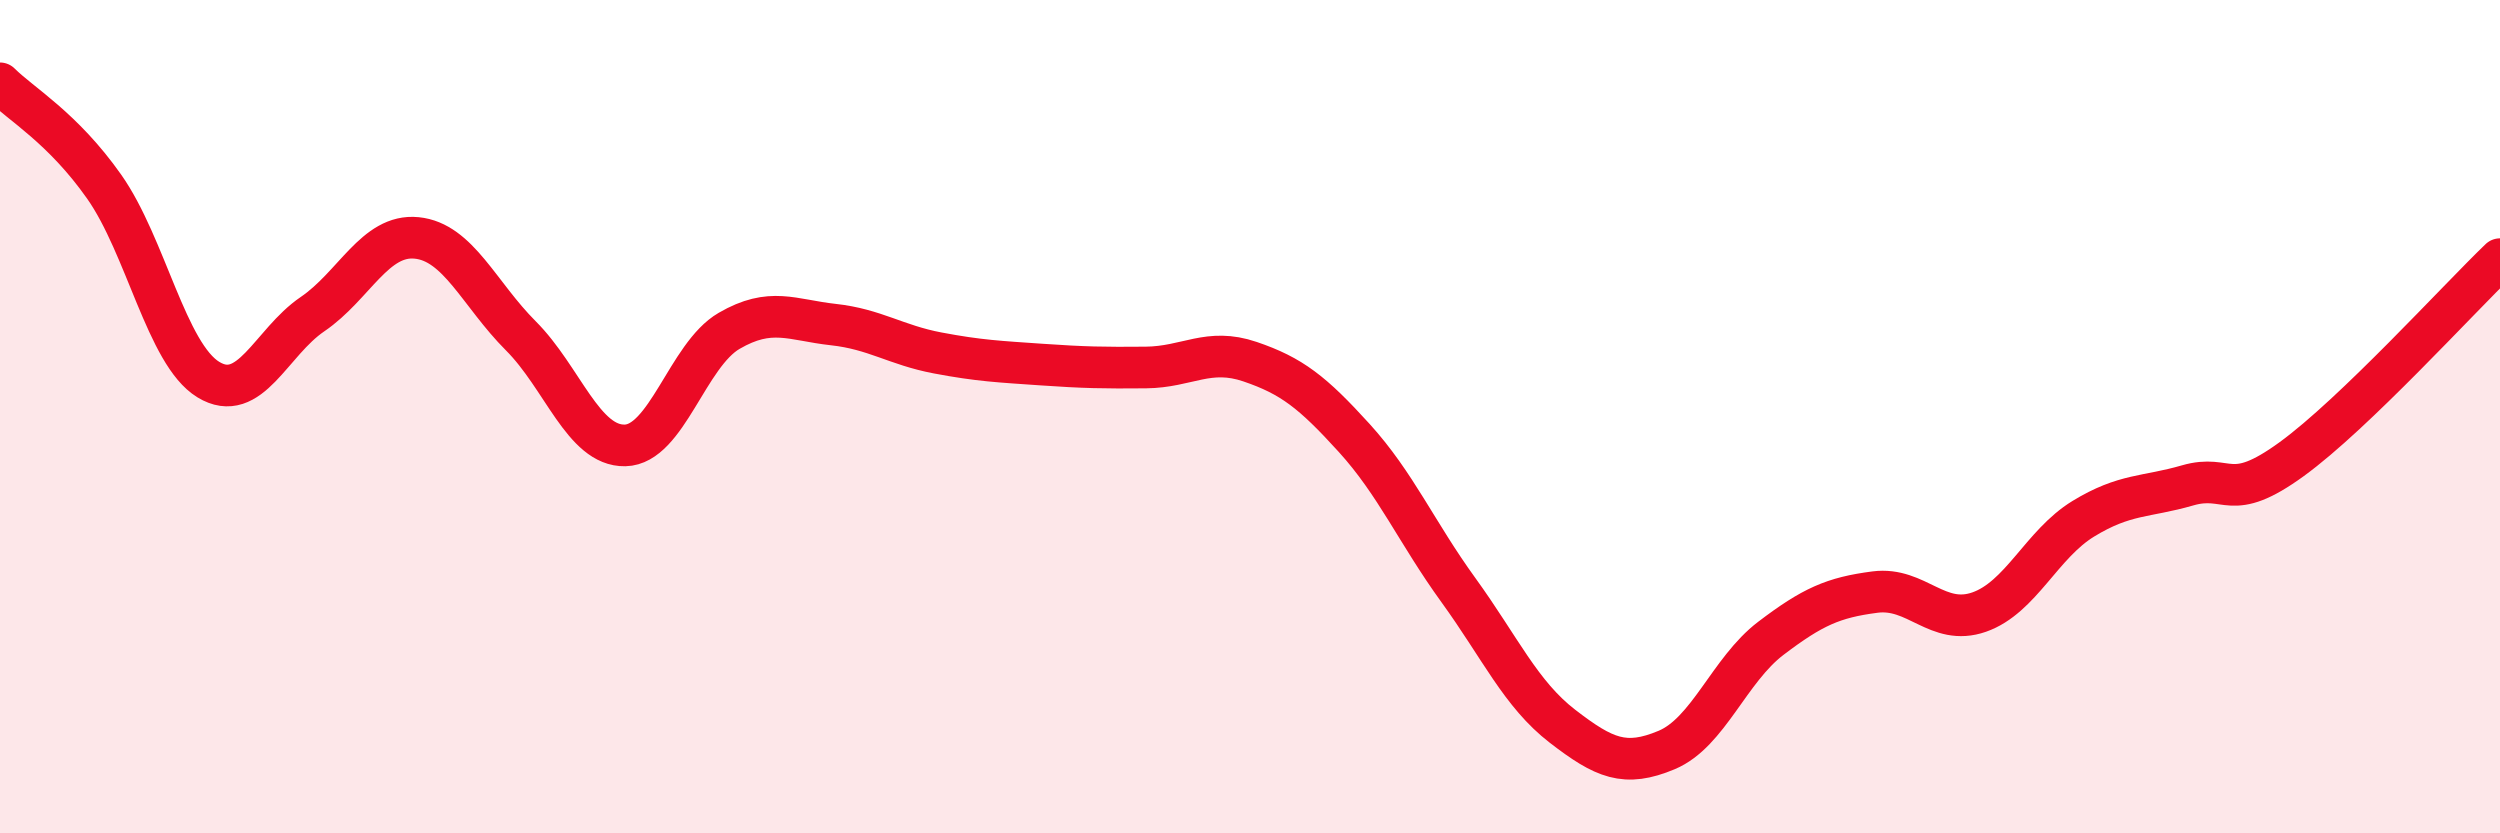
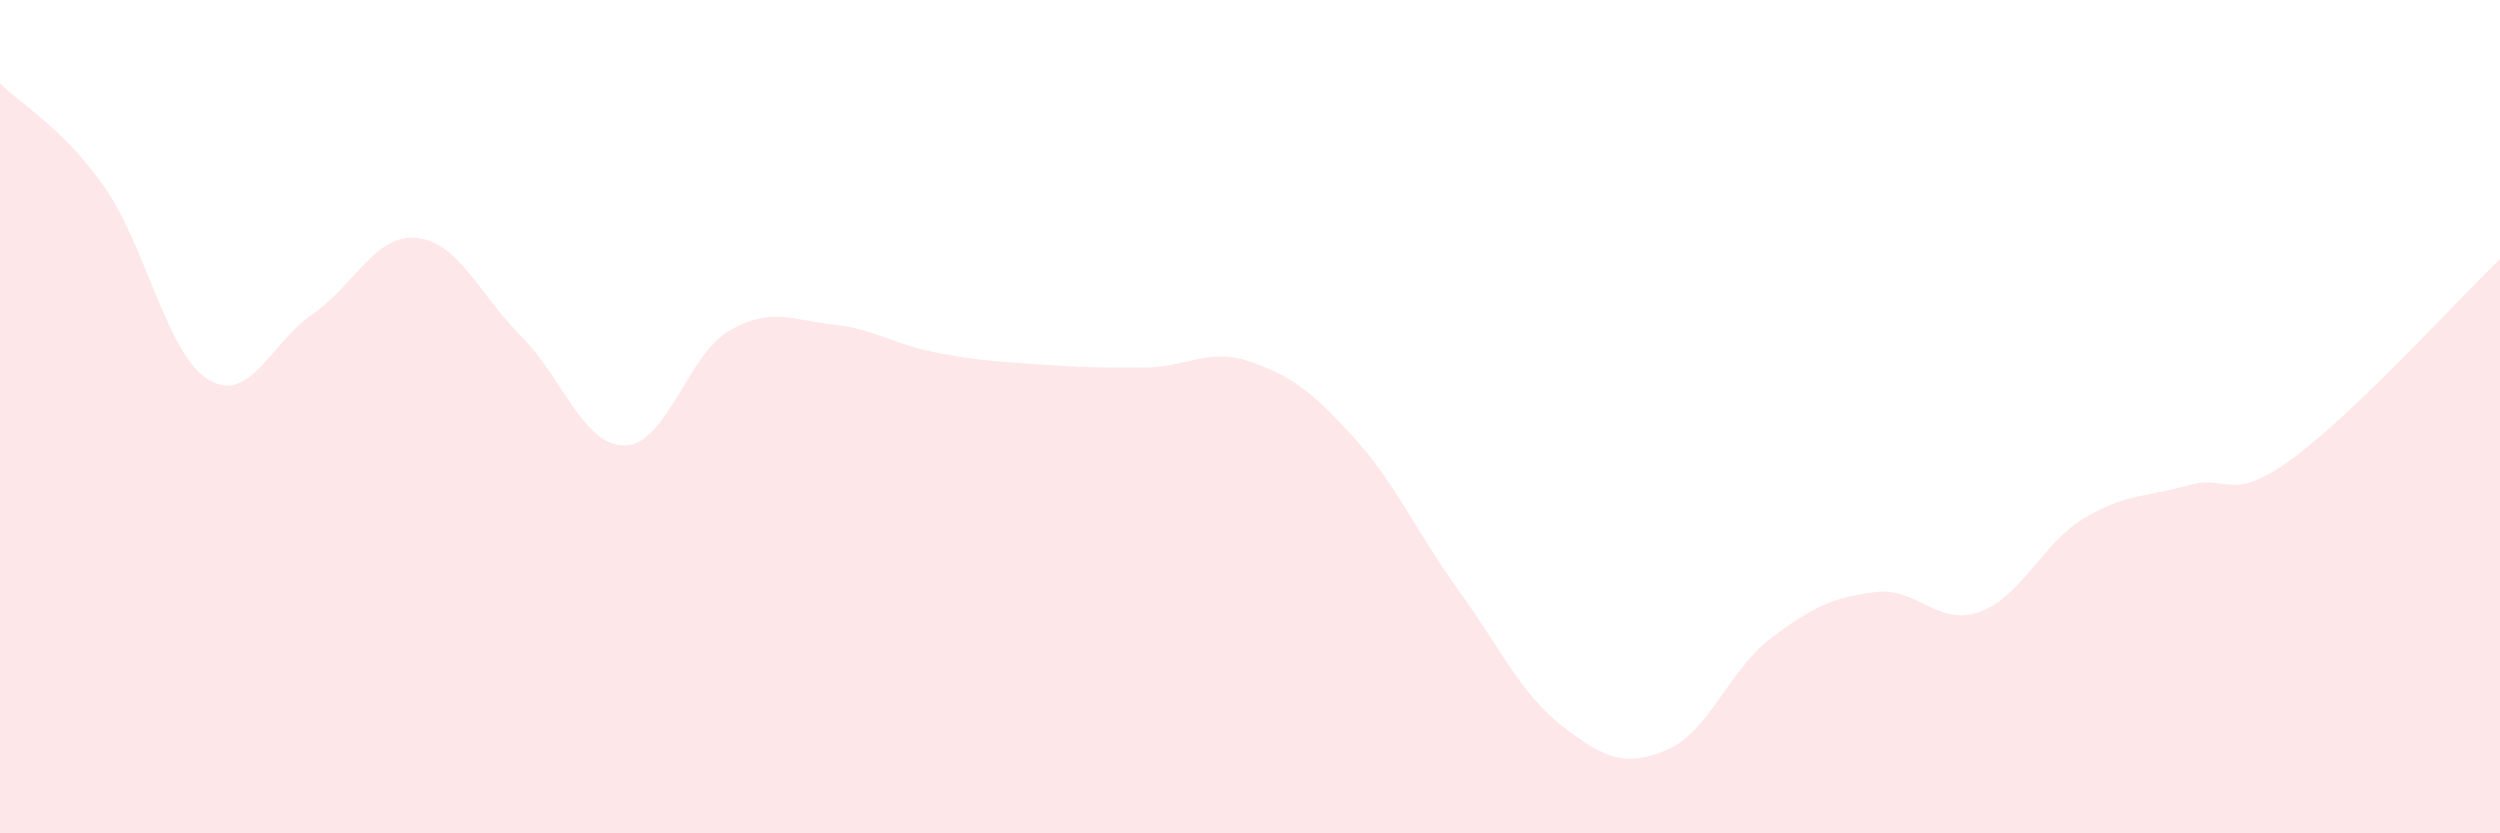
<svg xmlns="http://www.w3.org/2000/svg" width="60" height="20" viewBox="0 0 60 20">
  <path d="M 0,2 C 0.5,2.5 1.5,3.06 2.5,4.48 C 3.5,5.9 4,8.5 5,9.11 C 6,9.72 6.5,8.22 7.5,7.54 C 8.5,6.86 9,5.61 10,5.71 C 11,5.81 11.5,7.06 12.5,8.06 C 13.5,9.06 14,10.71 15,10.69 C 16,10.67 16.5,8.52 17.5,7.94 C 18.5,7.36 19,7.68 20,7.79 C 21,7.9 21.5,8.28 22.5,8.47 C 23.5,8.66 24,8.68 25,8.75 C 26,8.82 26.5,8.83 27.5,8.82 C 28.5,8.81 29,8.34 30,8.68 C 31,9.02 31.5,9.41 32.5,10.51 C 33.5,11.61 34,12.78 35,14.16 C 36,15.54 36.5,16.66 37.5,17.43 C 38.5,18.2 39,18.42 40,18 C 41,17.58 41.5,16.08 42.5,15.32 C 43.5,14.56 44,14.34 45,14.21 C 46,14.08 46.5,15.04 47.5,14.69 C 48.5,14.34 49,13.06 50,12.45 C 51,11.84 51.5,11.94 52.5,11.65 C 53.5,11.36 53.5,12.11 55,11.02 C 56.5,9.93 59,7.18 60,6.22L60 20L0 20Z" fill="#EB0A25" opacity="0.1" stroke-linecap="round" stroke-linejoin="round" />
-   <path d="M 0,2 C 0.5,2.5 1.5,3.06 2.5,4.48 C 3.5,5.9 4,8.5 5,9.11 C 6,9.72 6.5,8.22 7.5,7.54 C 8.5,6.86 9,5.61 10,5.71 C 11,5.81 11.5,7.06 12.5,8.06 C 13.5,9.06 14,10.71 15,10.69 C 16,10.67 16.5,8.52 17.5,7.94 C 18.5,7.36 19,7.68 20,7.79 C 21,7.9 21.5,8.28 22.5,8.47 C 23.5,8.66 24,8.68 25,8.75 C 26,8.82 26.5,8.83 27.5,8.82 C 28.5,8.81 29,8.34 30,8.68 C 31,9.02 31.5,9.41 32.5,10.51 C 33.5,11.61 34,12.78 35,14.16 C 36,15.54 36.5,16.66 37.5,17.43 C 38.5,18.2 39,18.42 40,18 C 41,17.58 41.5,16.08 42.5,15.32 C 43.5,14.56 44,14.34 45,14.21 C 46,14.08 46.5,15.04 47.5,14.69 C 48.5,14.34 49,13.06 50,12.45 C 51,11.84 51.5,11.94 52.5,11.65 C 53.5,11.36 53.5,12.11 55,11.02 C 56.5,9.93 59,7.18 60,6.22" stroke="#EB0A25" stroke-width="1" fill="none" stroke-linecap="round" stroke-linejoin="round" />
</svg>